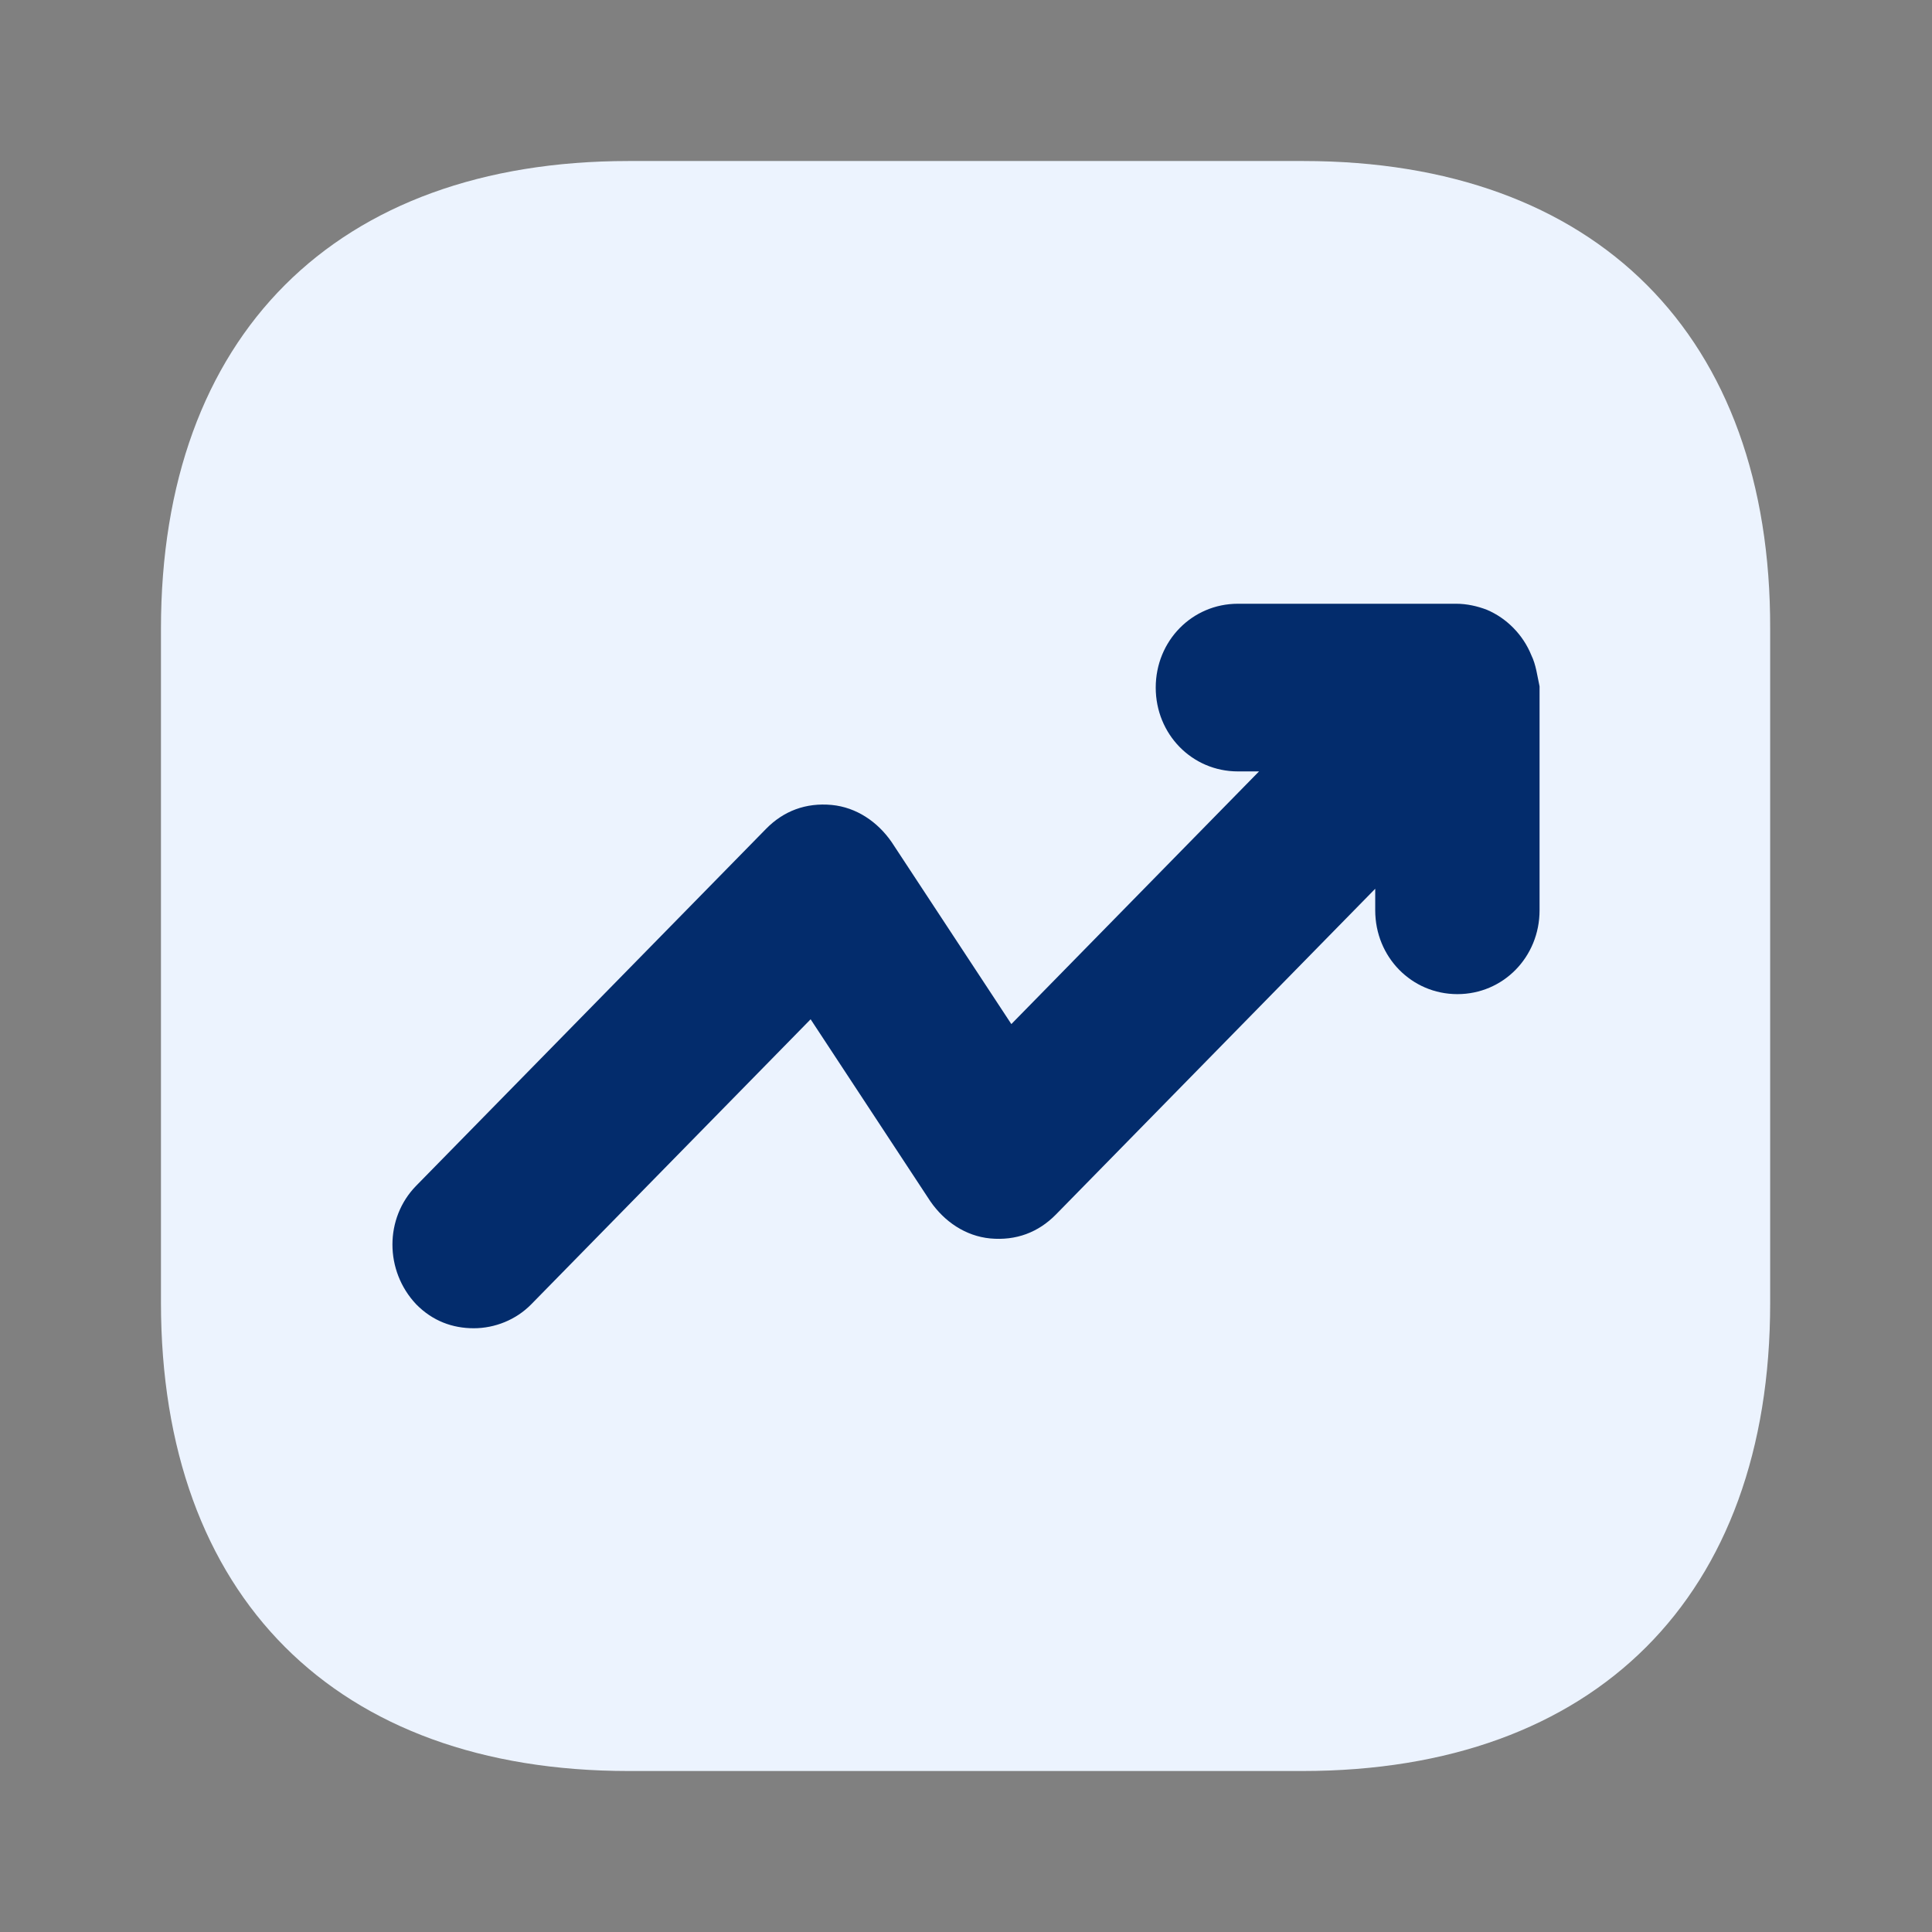
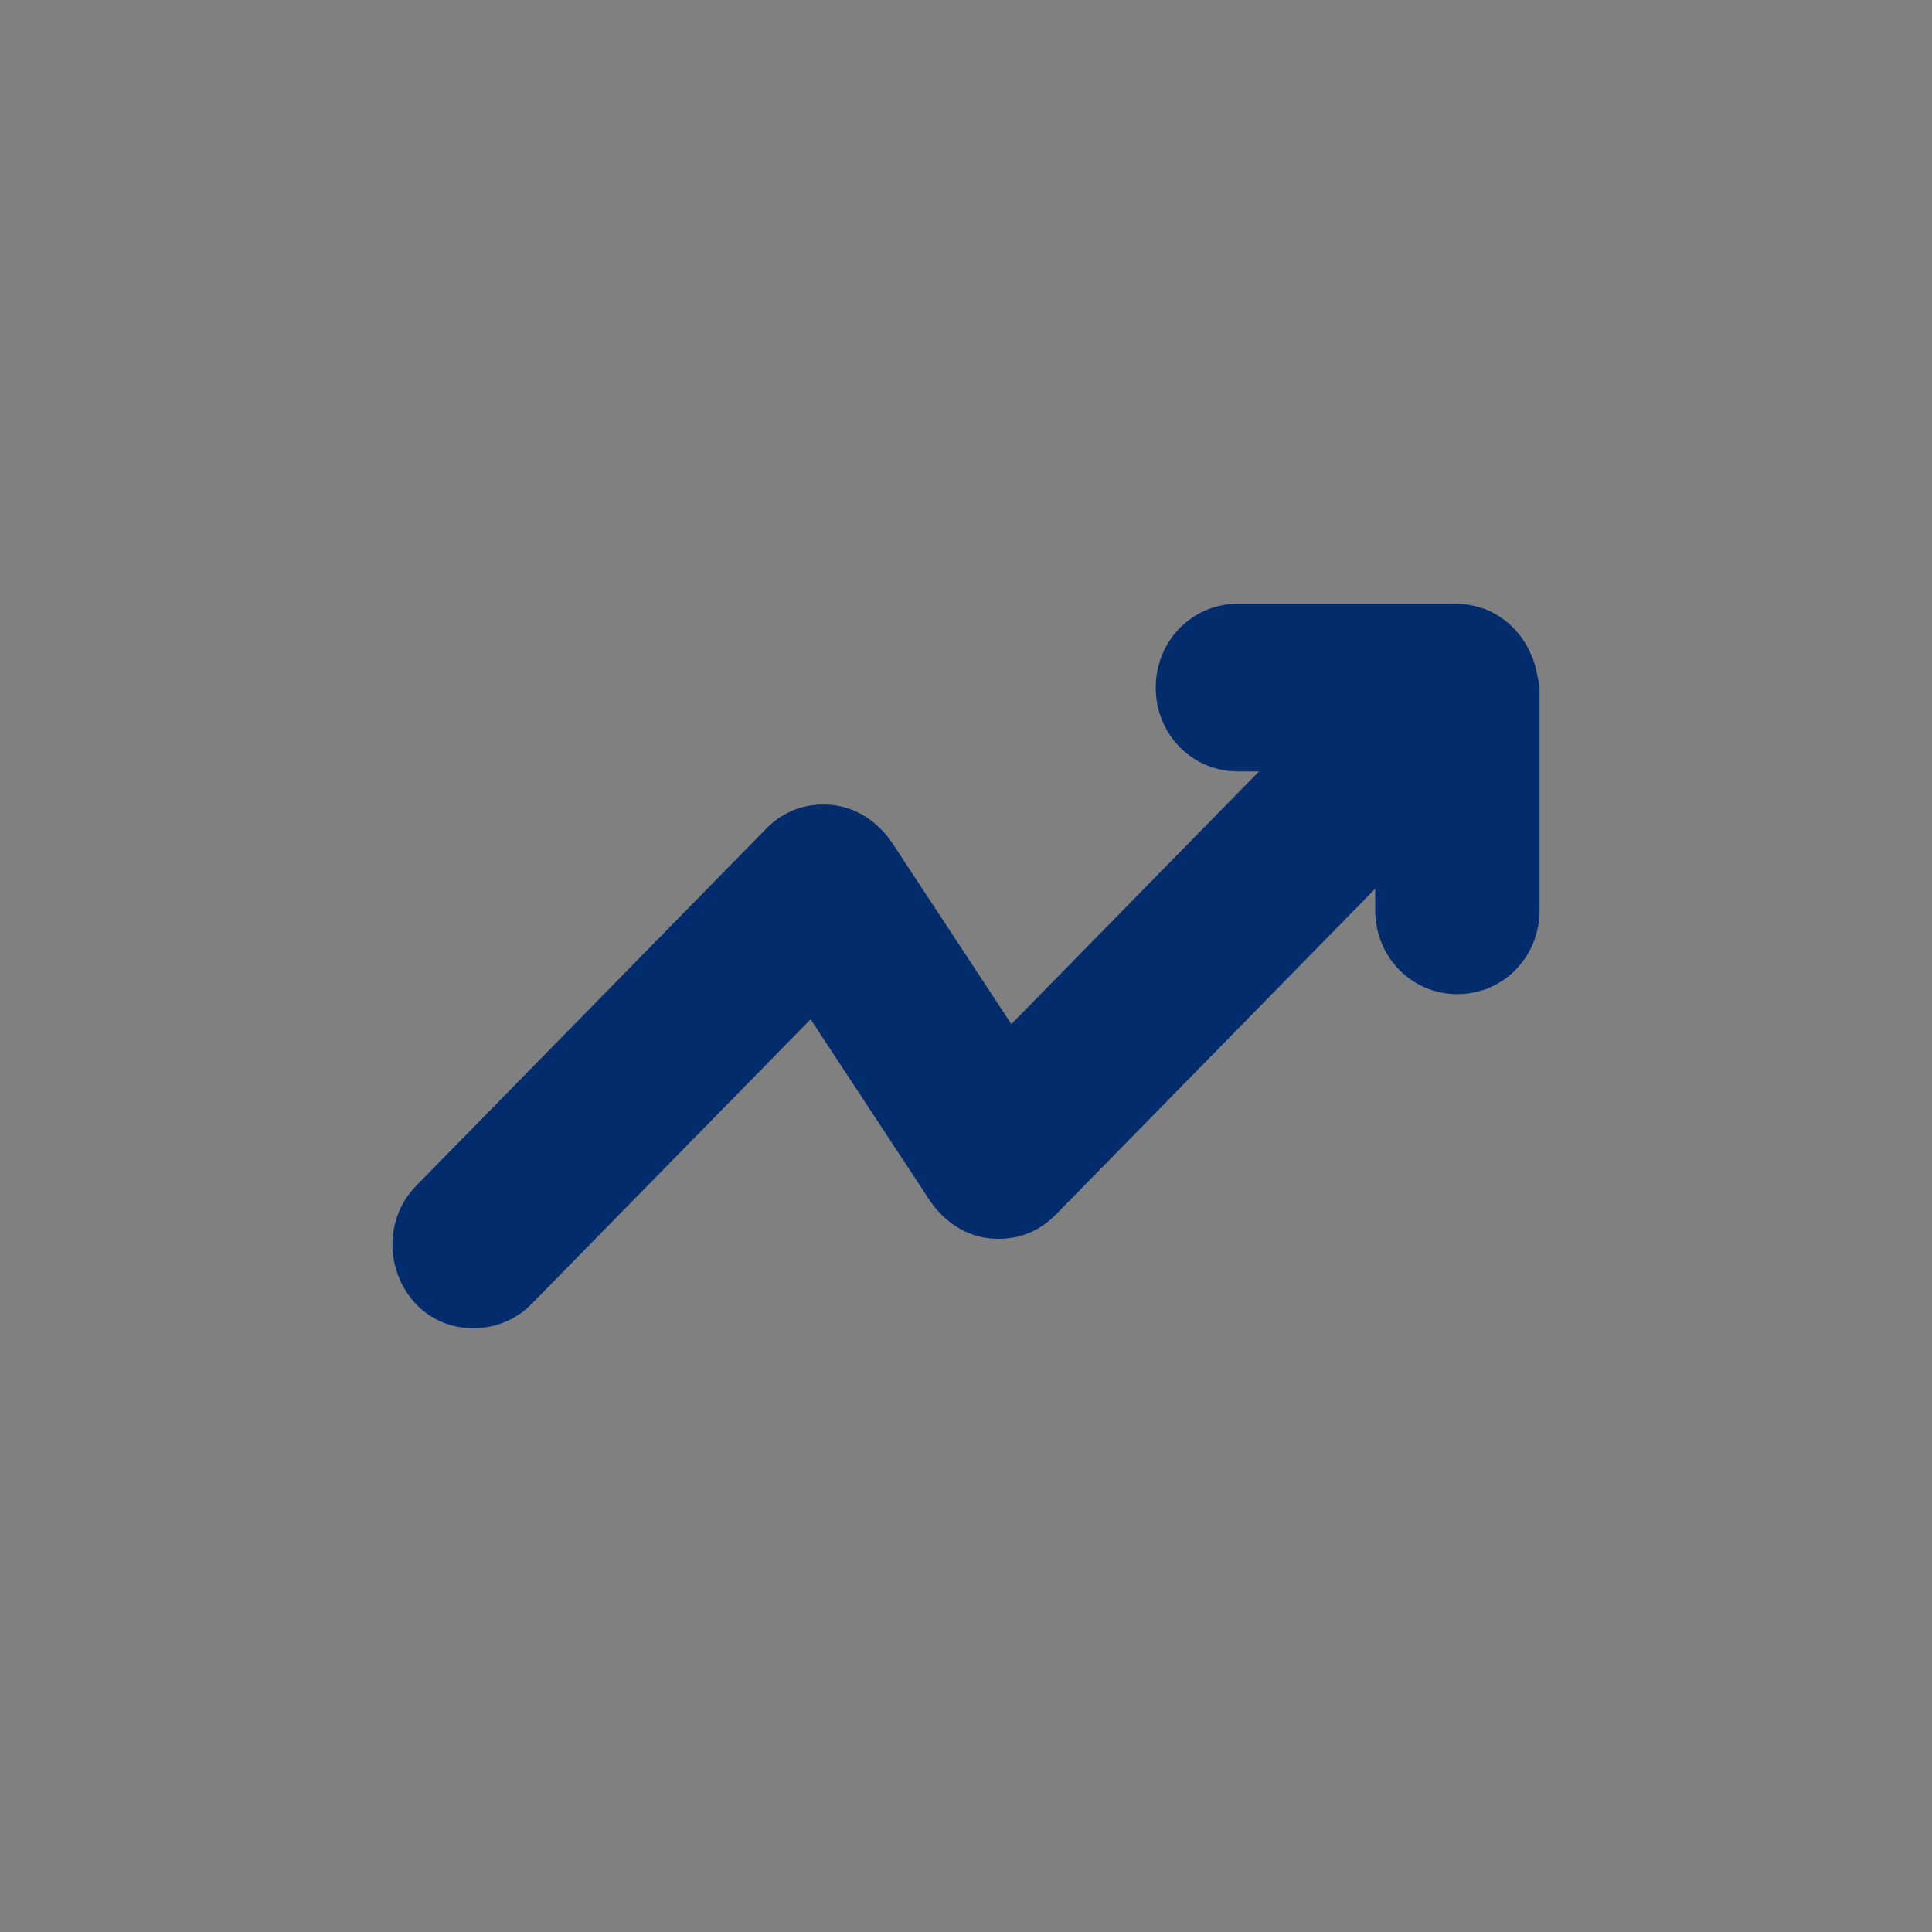
<svg xmlns="http://www.w3.org/2000/svg" width="64" height="64" viewBox="0 0 64 64" fill="none">
  <rect x="0" y="0" width="64" height="64" fill="#808080" stroke="none" />
-   <path d="M43.172 5.334H20.825C11.119 5.334 5.332 11.121 5.332 20.827V43.147C5.332 52.881 11.119 58.667 20.825 58.667H43.145C52.852 58.667 58.639 52.881 58.639 43.174V20.827C58.665 11.121 52.879 5.334 43.172 5.334Z" fill="#ECF3FE" />
  <path d="M50.728 21.706C50.456 21.031 49.911 20.476 49.25 20.198C48.939 20.079 48.589 20 48.239 20H41.007C39.49 20 38.285 21.23 38.285 22.777C38.285 24.324 39.49 25.554 41.007 25.554H41.707L33.502 33.924L29.536 27.894C29.069 27.22 28.369 26.744 27.553 26.665C26.697 26.585 25.958 26.863 25.375 27.458L13.787 39.279C12.738 40.35 12.738 42.096 13.787 43.207C14.332 43.762 14.993 44 15.693 44C16.393 44 17.093 43.722 17.598 43.207L26.853 33.765L30.819 39.795C31.285 40.469 31.985 40.946 32.802 41.025C33.657 41.104 34.396 40.826 34.98 40.231L45.556 29.441V30.155C45.556 31.703 46.762 32.932 48.278 32.932C49.795 32.932 51 31.703 51 30.155V22.737C50.922 22.38 50.883 22.023 50.728 21.706Z" fill="#032C6C" />
</svg>